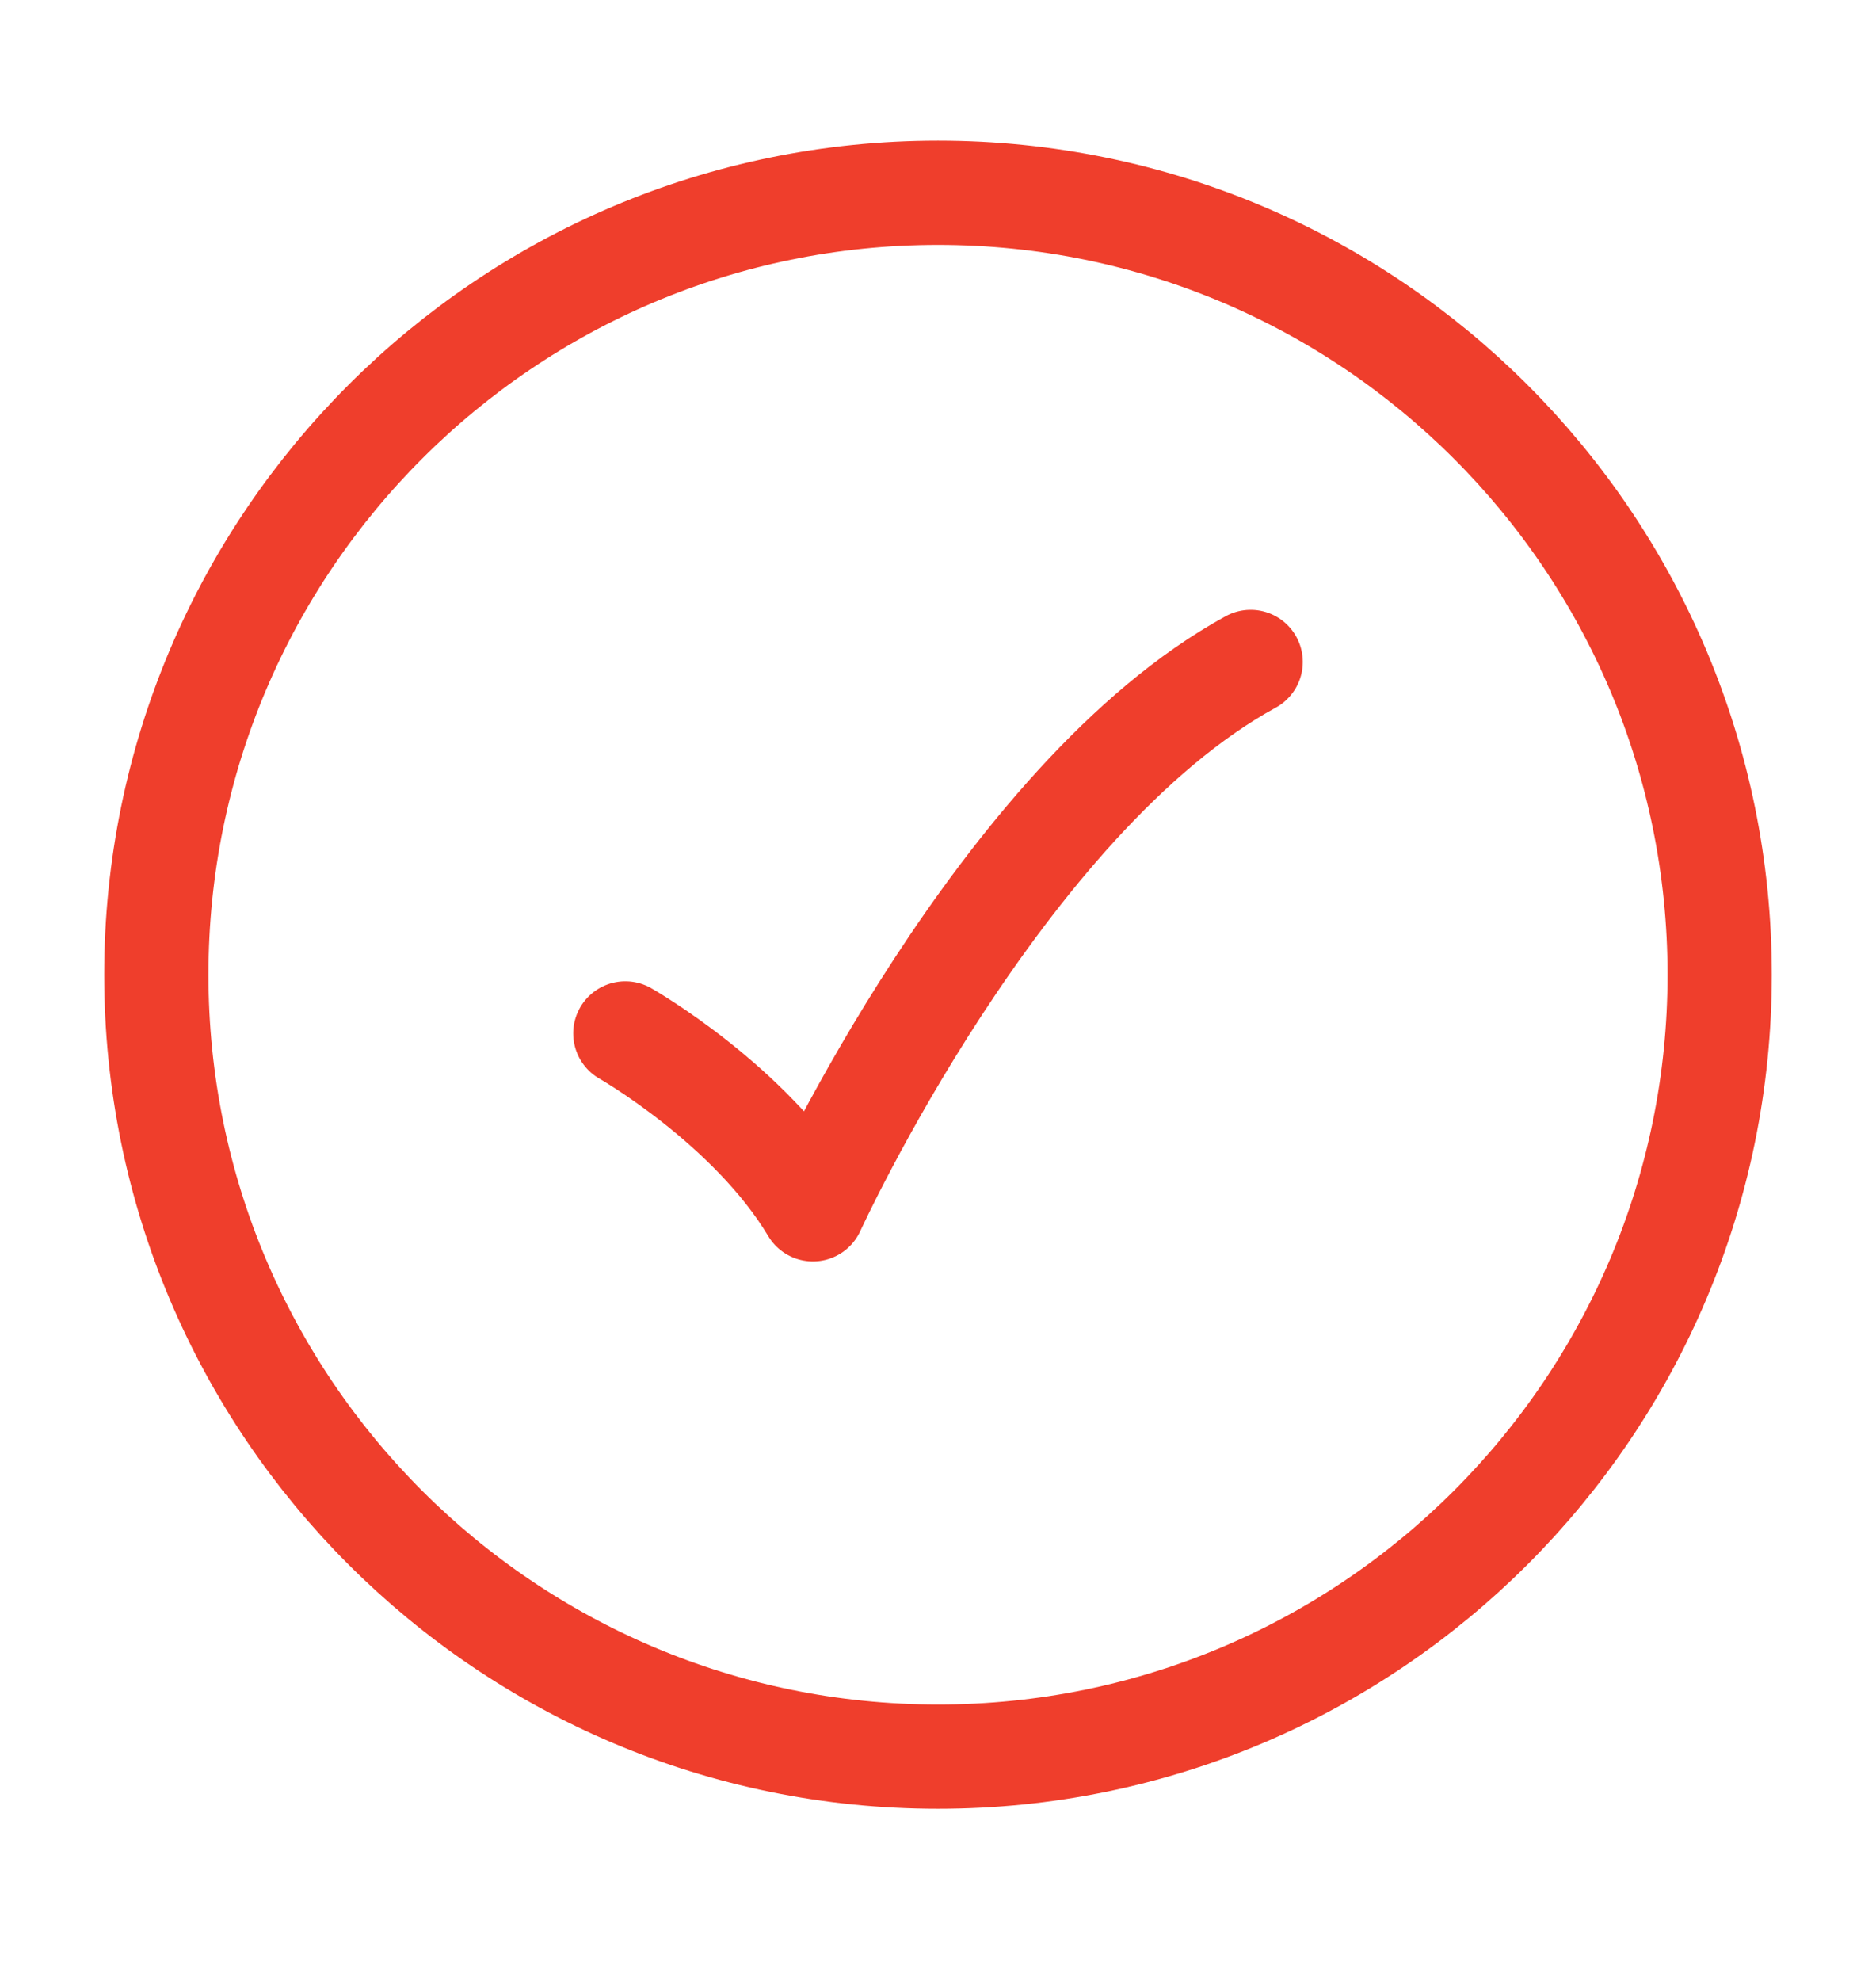
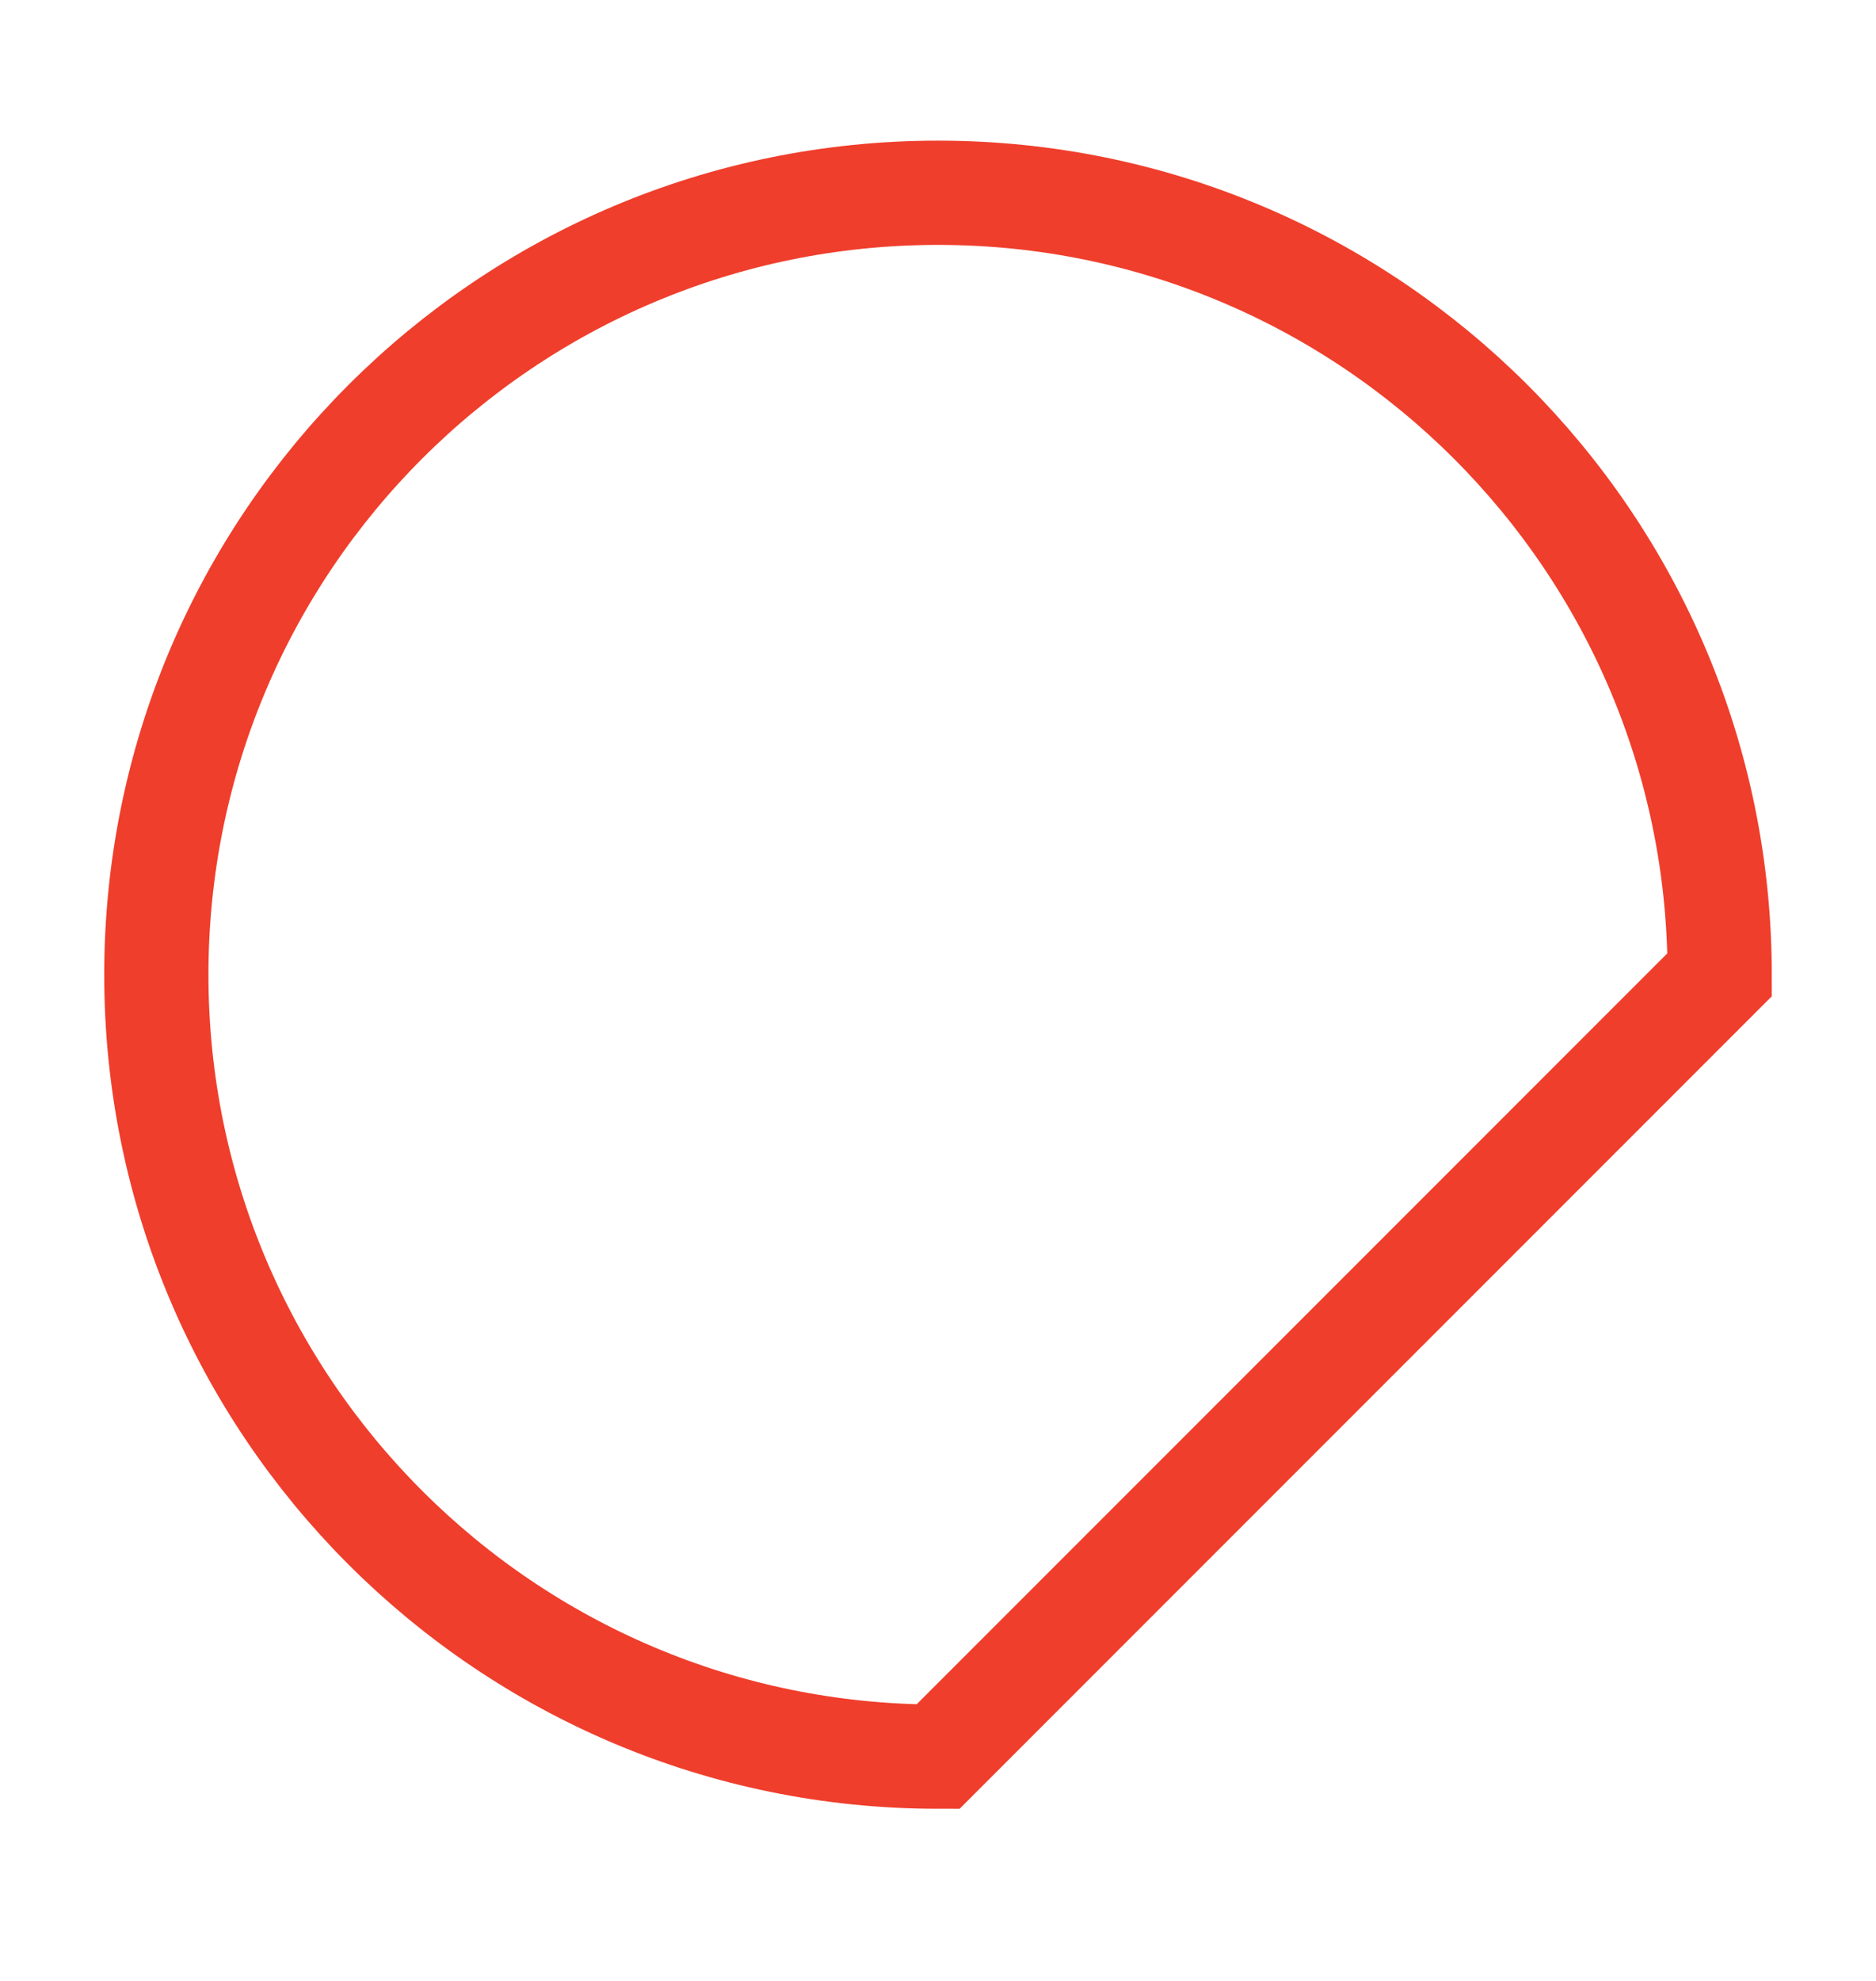
<svg xmlns="http://www.w3.org/2000/svg" width="18" height="19" viewBox="0 0 18 19" fill="none">
-   <path d="M16.5 9.349C16.5 5.207 13.142 1.849 9 1.849C4.858 1.849 1.5 5.207 1.5 9.349C1.5 13.491 4.858 16.849 9 16.849C13.142 16.849 16.5 13.491 16.5 9.349Z" stroke="#EF3E2C" />
-   <path d="M6 9.912C6 9.912 7.2 10.596 7.8 11.599C7.8 11.599 9.6 7.662 12 6.349" stroke="#EF3E2C" stroke-linecap="round" stroke-linejoin="round" />
+   <path d="M16.5 9.349C16.5 5.207 13.142 1.849 9 1.849C4.858 1.849 1.5 5.207 1.5 9.349C1.5 13.491 4.858 16.849 9 16.849Z" stroke="#EF3E2C" />
</svg>